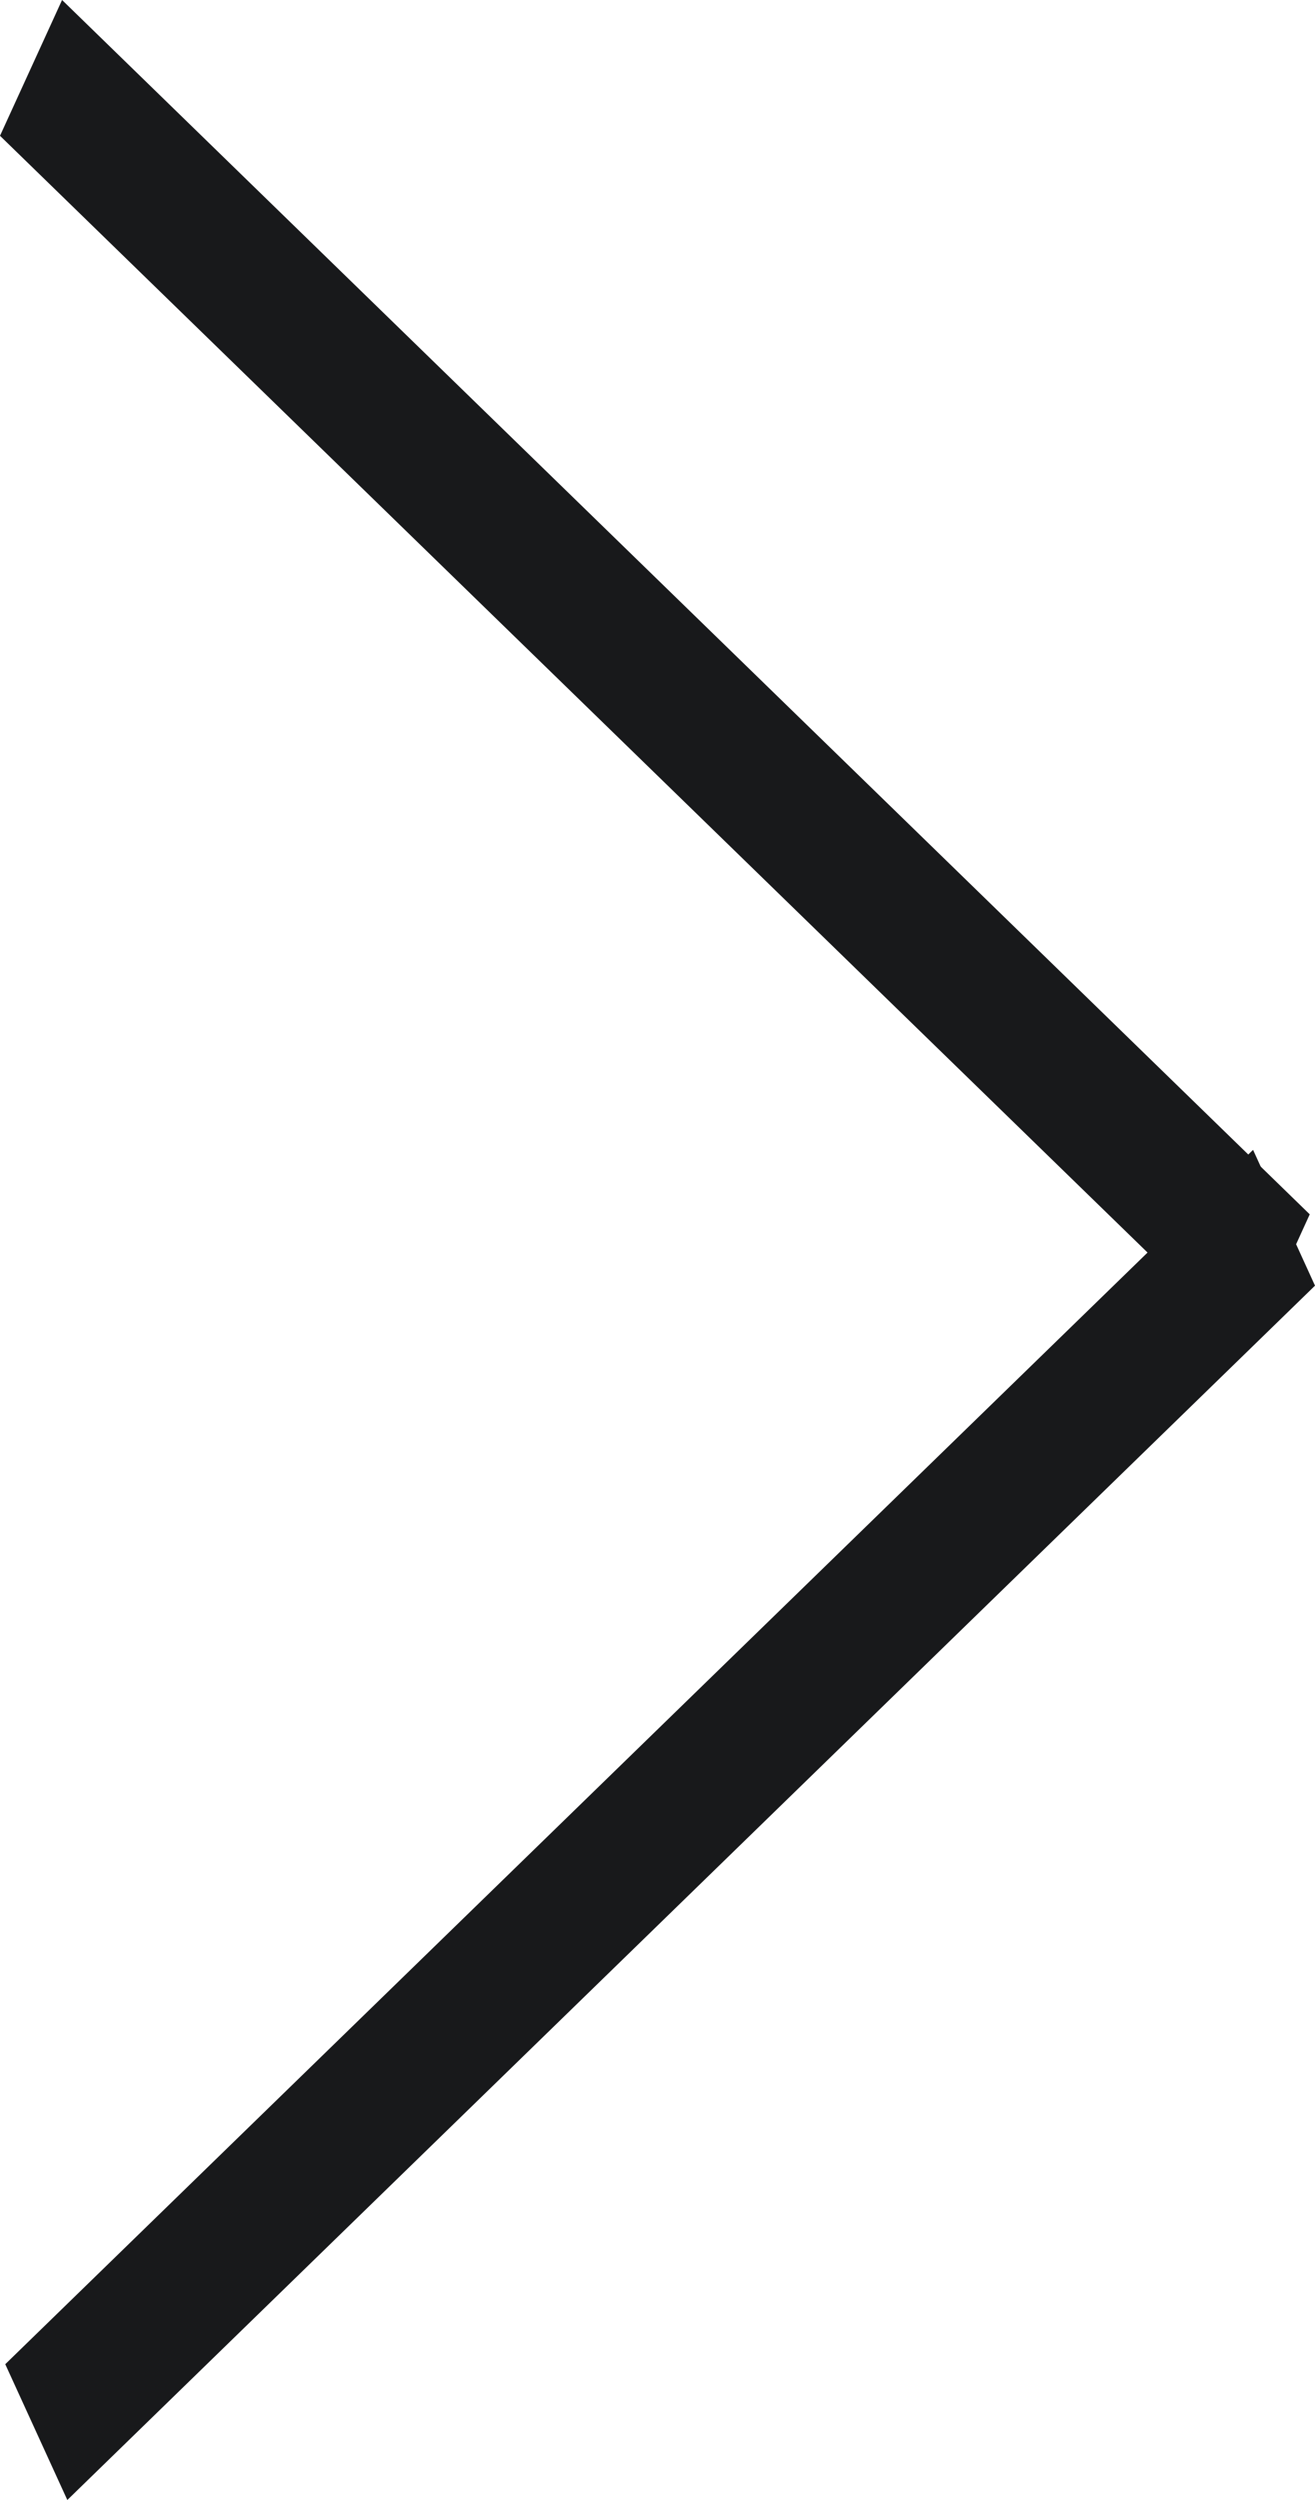
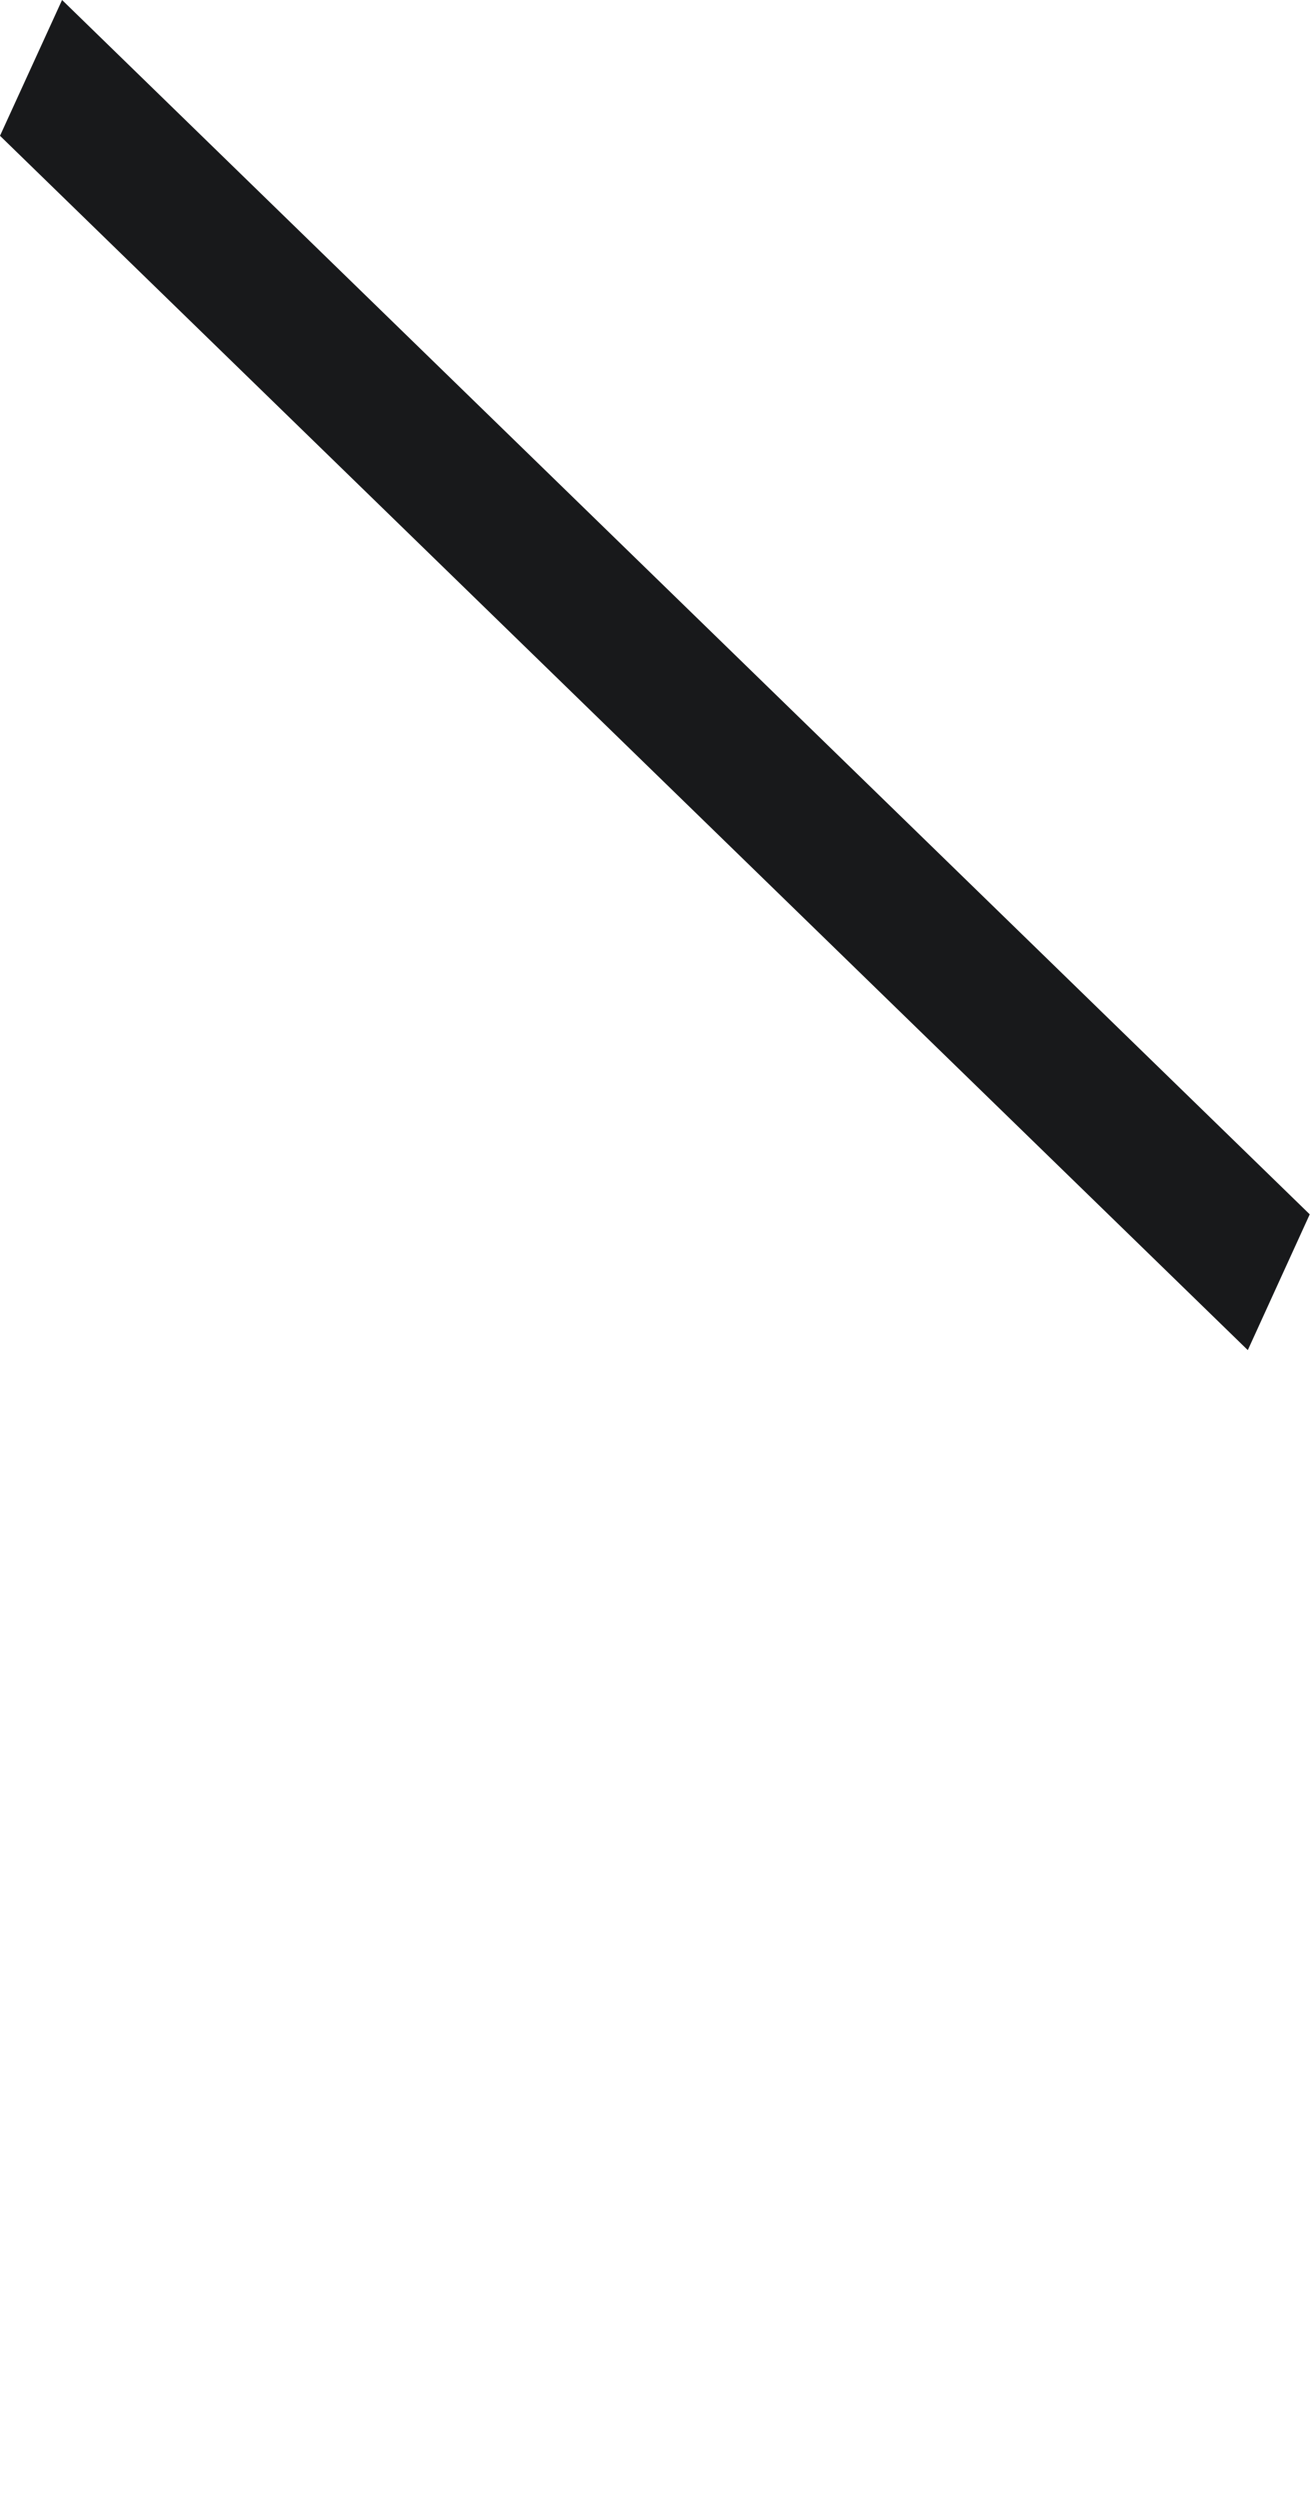
<svg xmlns="http://www.w3.org/2000/svg" width="10" height="19" viewBox="0 0 10 19" fill="none">
-   <path fill-rule="evenodd" clip-rule="evenodd" d="M10 9.771L0.512 19L0.04 17.968L9.529 8.739L10 9.771Z" fill="#18191B" />
  <path fill-rule="evenodd" clip-rule="evenodd" d="M9.96 9.229L0.472 -3.32105e-05L0 1.032L9.489 10.261L9.96 9.229Z" fill="#18191B" />
</svg>